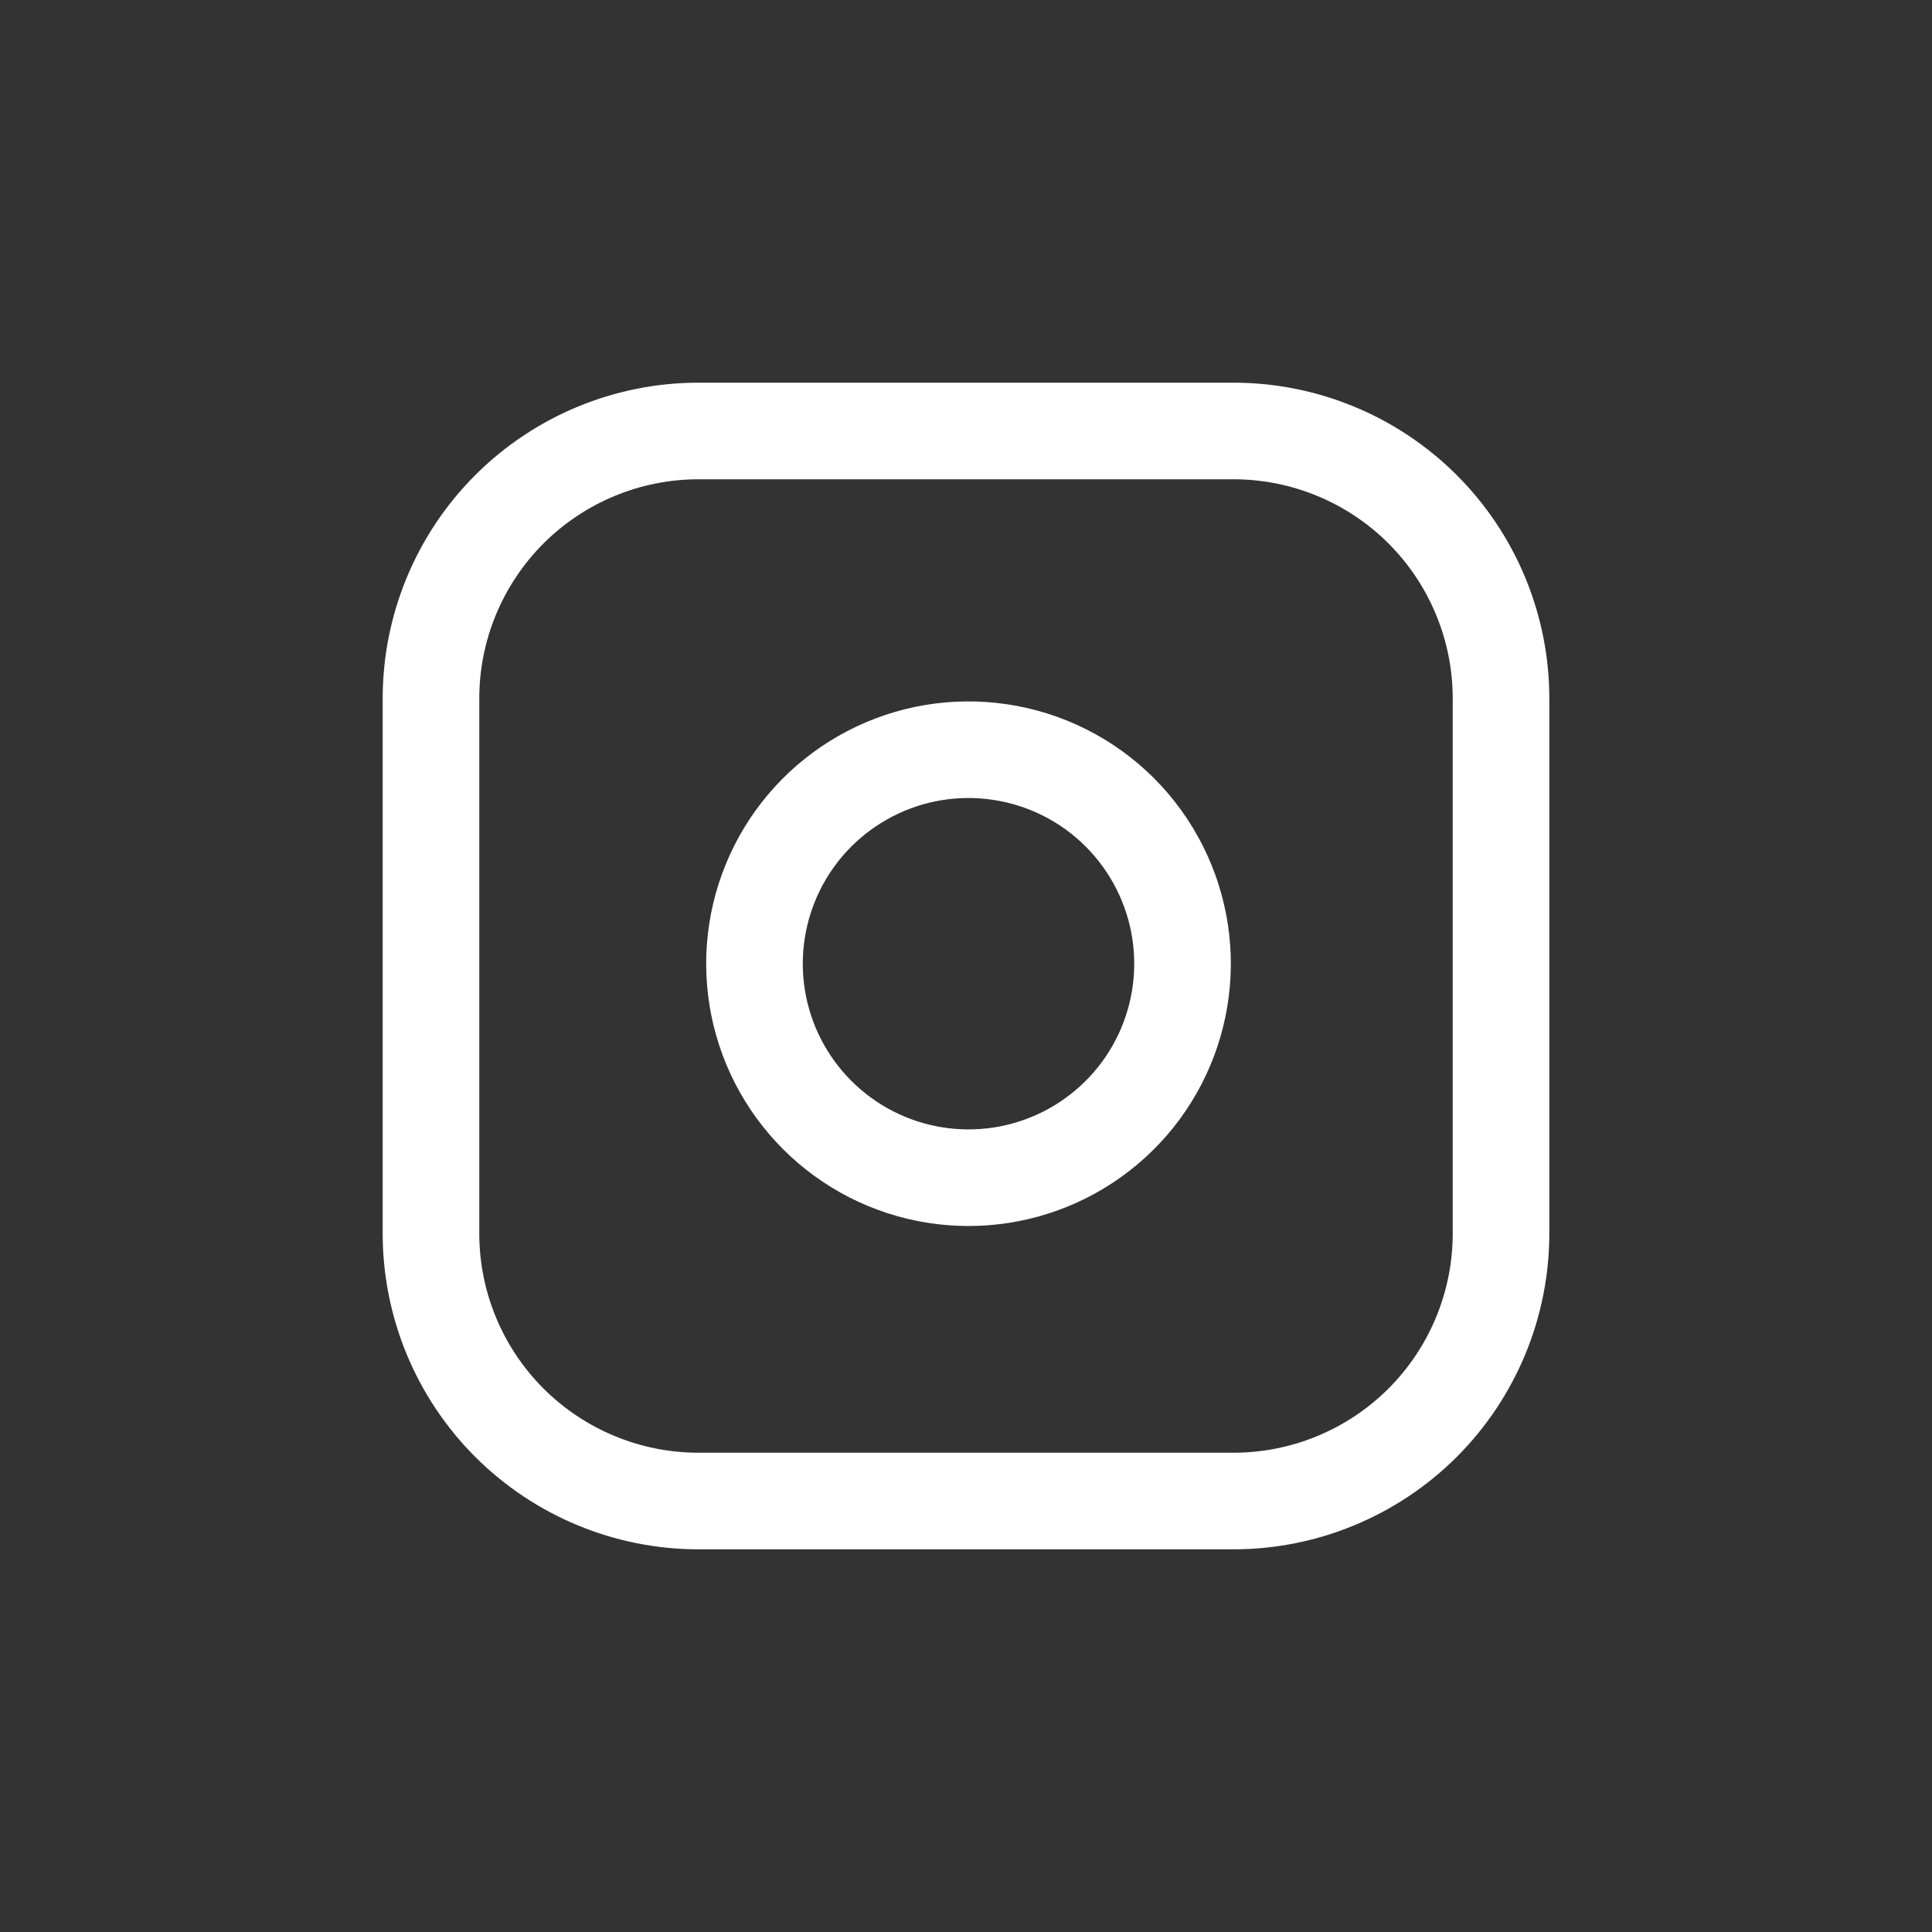
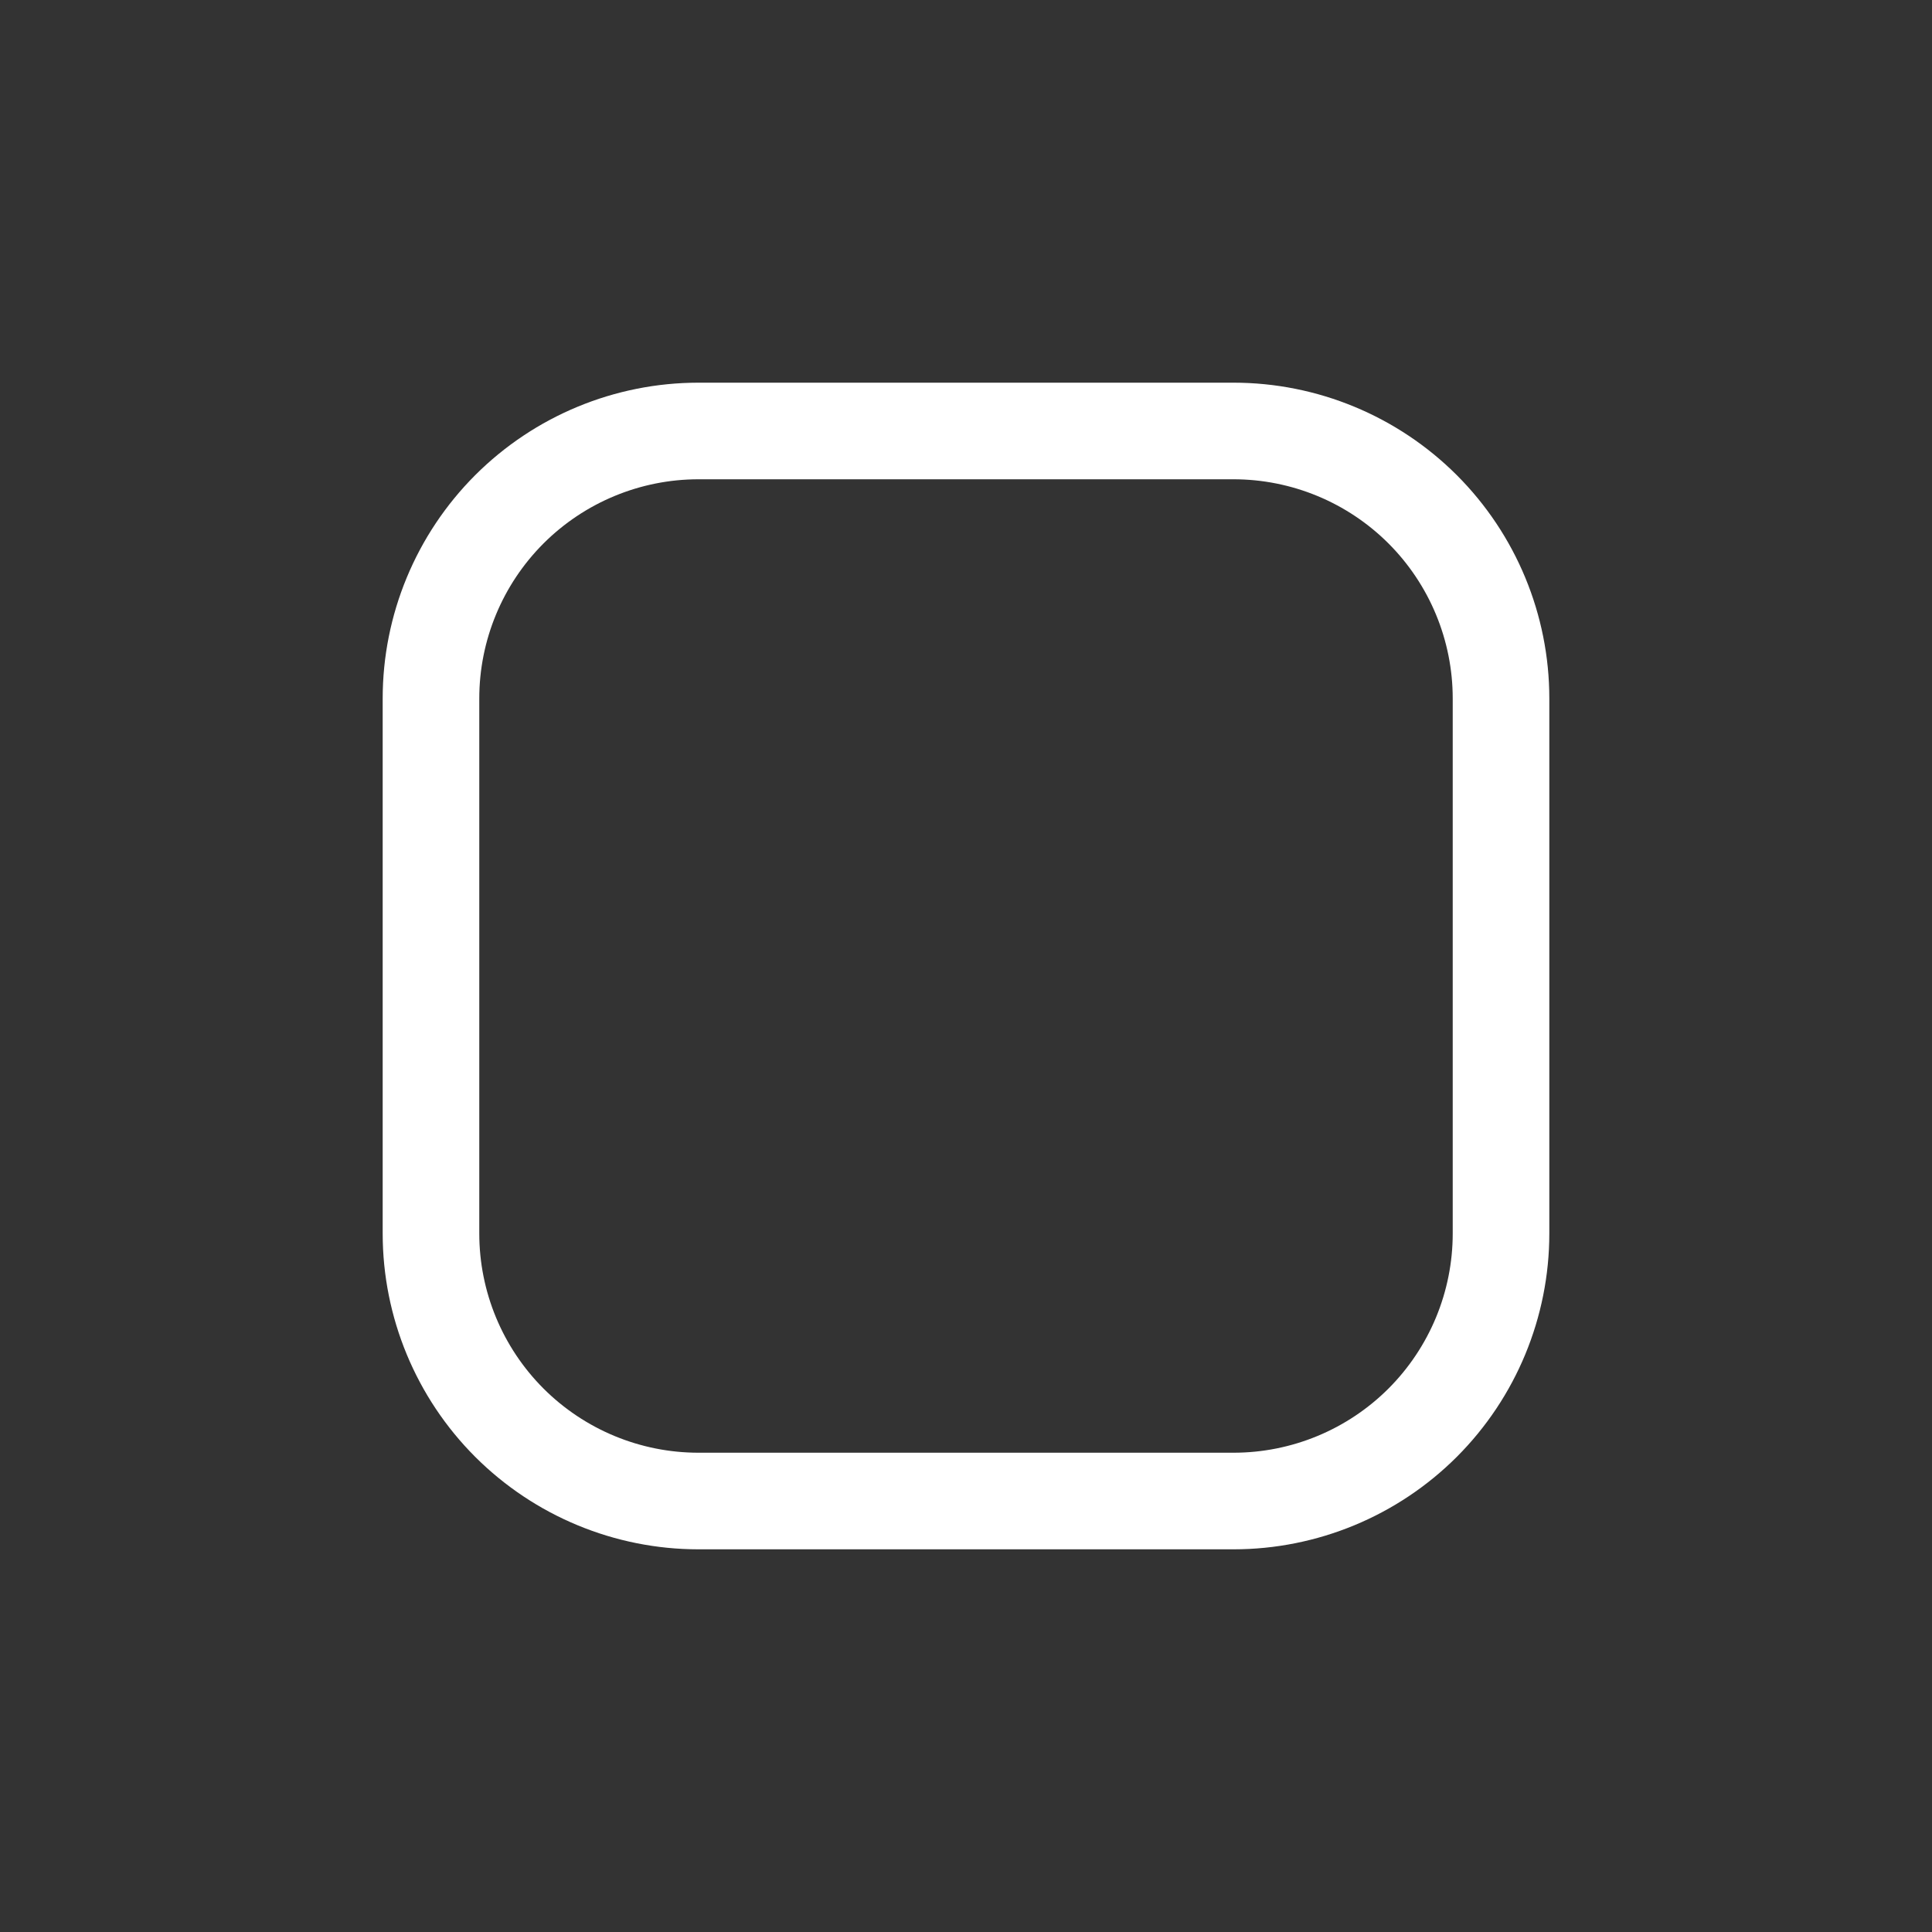
<svg xmlns="http://www.w3.org/2000/svg" width="40" height="40" viewBox="0 0 40 40" fill="none">
  <rect x="0" y="0" width="40" height="40" fill="#333333" stroke="none" />
  <path d="M14.461 8.923H25.538C27.007 8.923 28.416 9.507 29.455 10.545C30.493 11.584 31.077 12.993 31.077 14.461V25.538C31.077 27.007 30.493 28.416 29.455 29.455C28.416 30.493 27.007 31.077 25.538 31.077H14.461C12.993 31.077 11.584 30.493 10.545 29.455C9.507 28.416 8.923 27.007 8.923 25.538V14.461C8.923 12.993 9.507 11.584 10.545 10.545C11.584 9.507 12.993 8.923 14.461 8.923V8.923Z" stroke="white" stroke-width="2" stroke-linecap="round" stroke-linejoin="round" />
-   <path d="M24.435 19.302C24.572 20.224 24.414 21.166 23.985 21.993C23.556 22.82 22.876 23.491 22.044 23.91C21.212 24.329 20.268 24.475 19.348 24.327C18.428 24.179 17.578 23.744 16.919 23.085C16.26 22.426 15.825 21.576 15.677 20.656C15.529 19.736 15.675 18.793 16.094 17.96C16.513 17.128 17.184 16.449 18.011 16.02C18.838 15.59 19.78 15.433 20.702 15.57C21.642 15.709 22.513 16.147 23.185 16.819C23.857 17.492 24.295 18.362 24.435 19.302Z" stroke="white" stroke-width="2" stroke-linecap="round" stroke-linejoin="round" />
</svg>